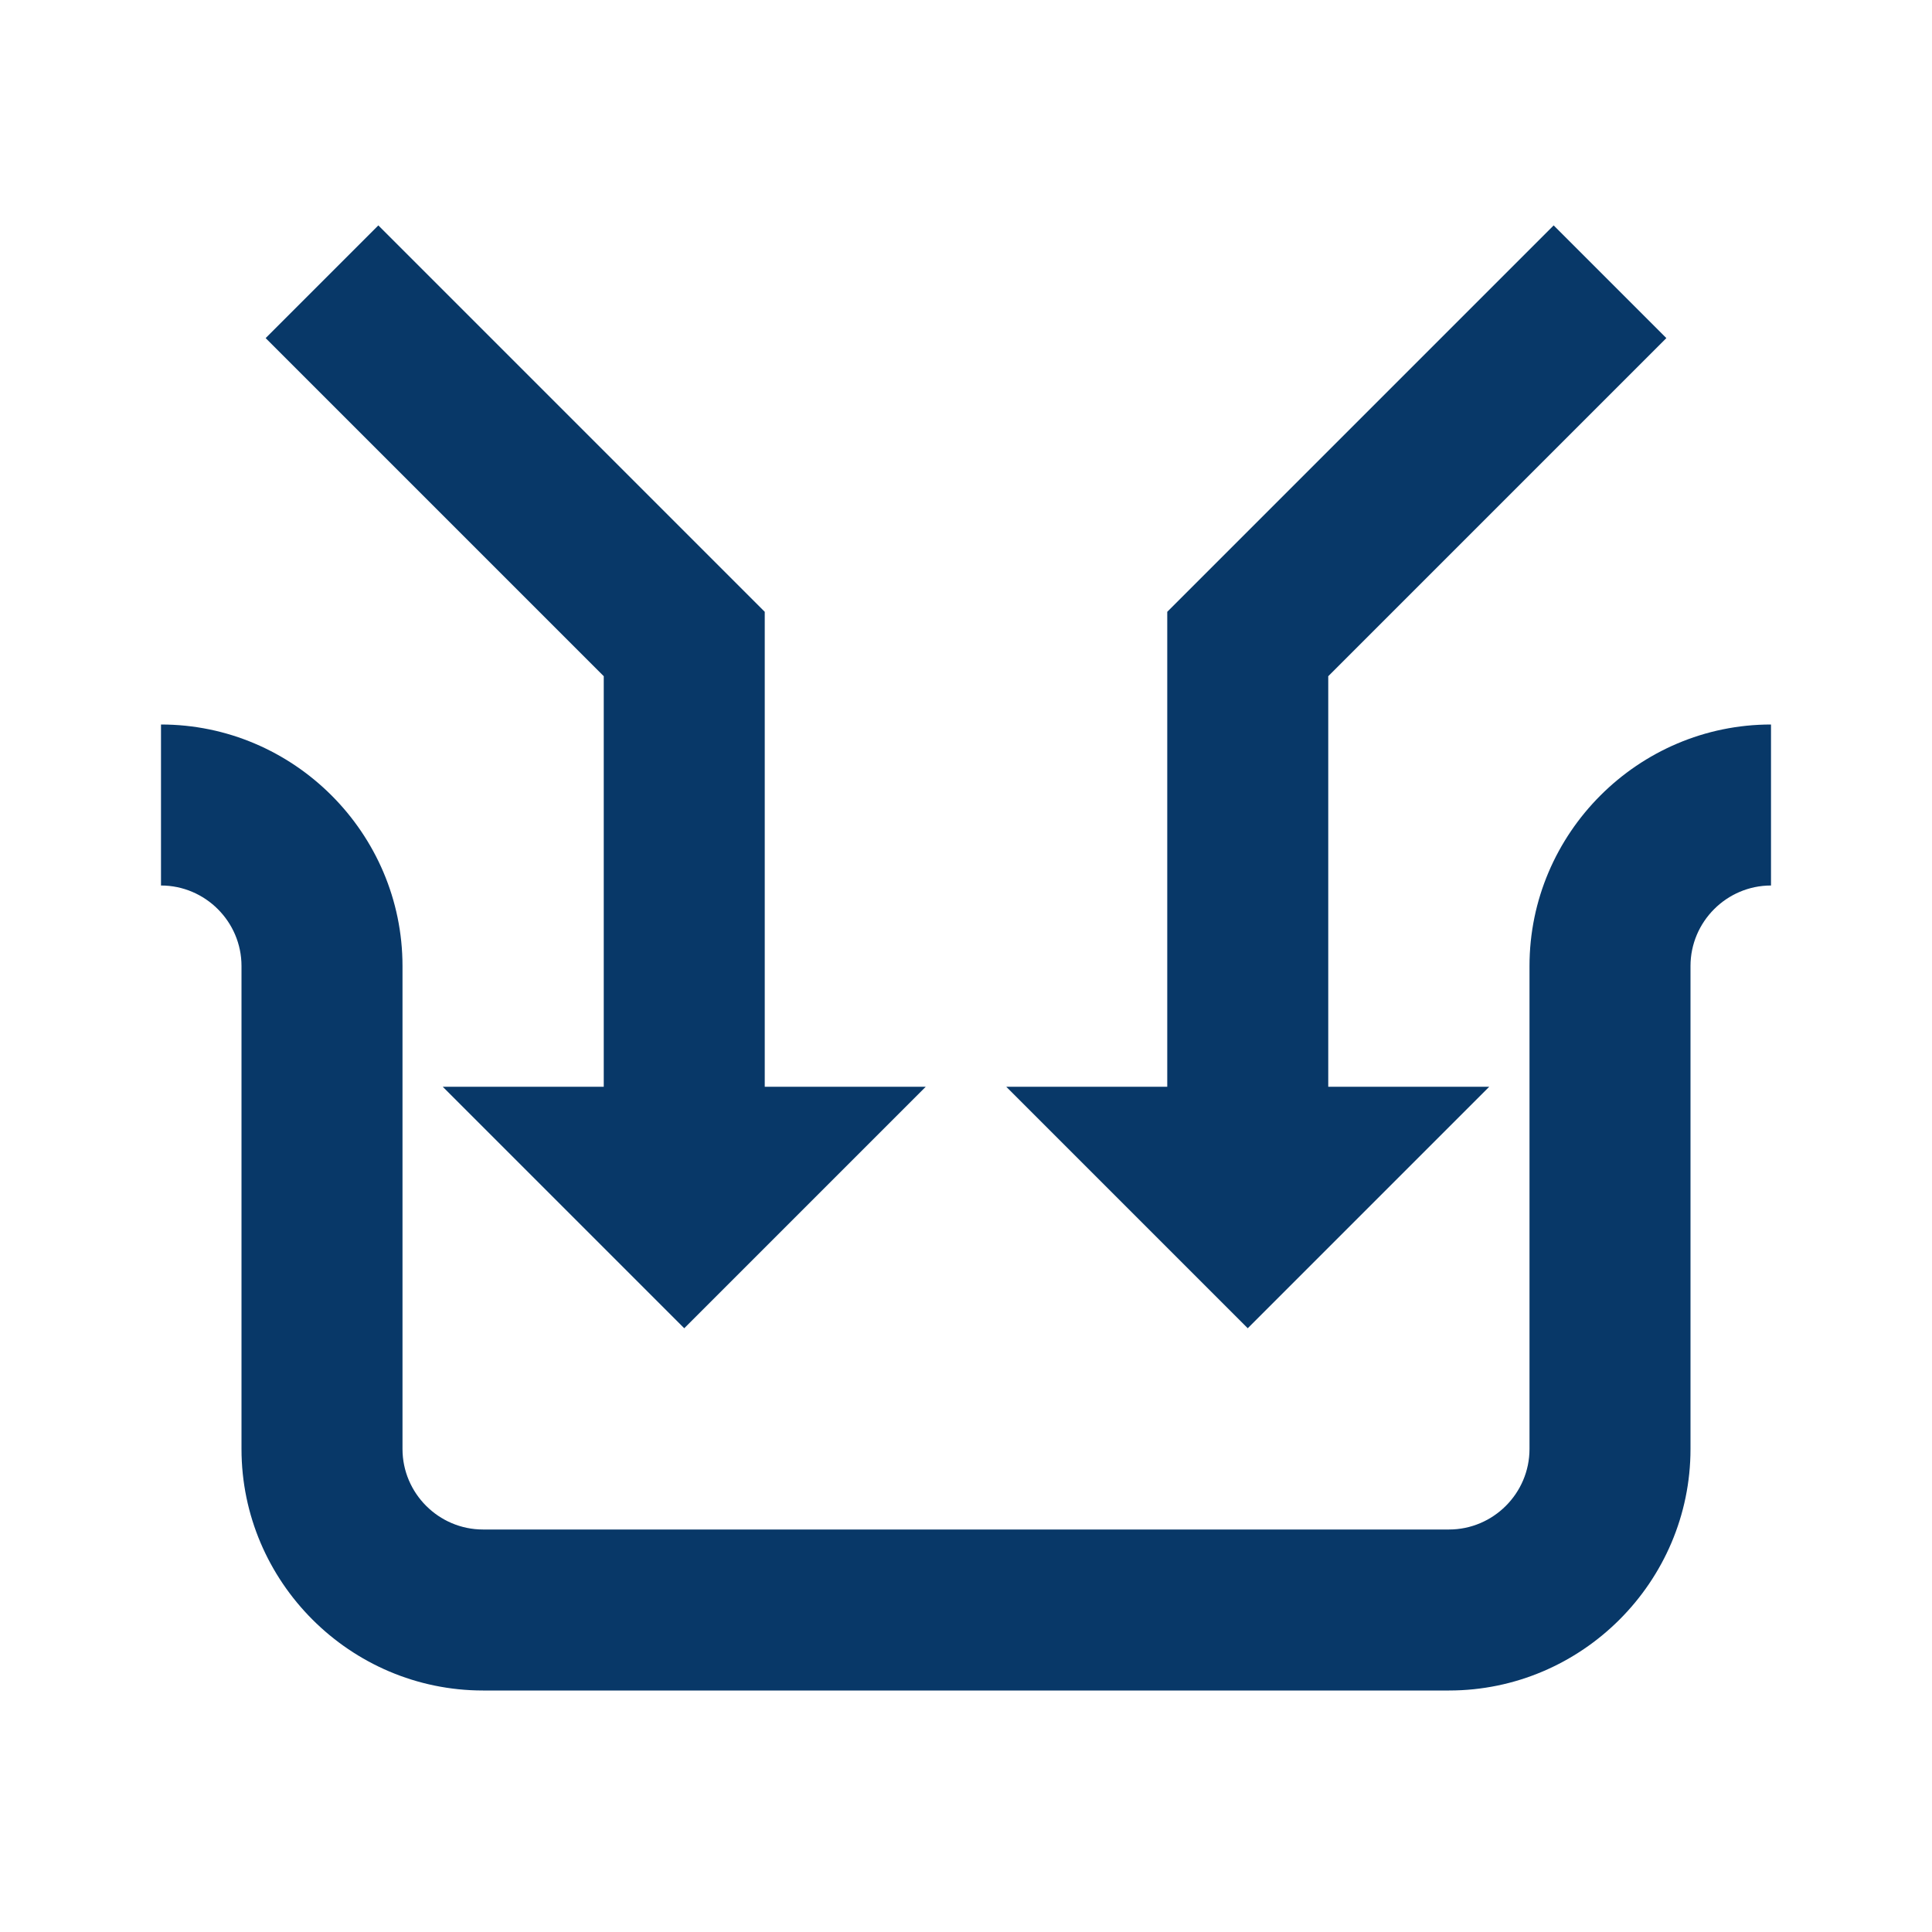
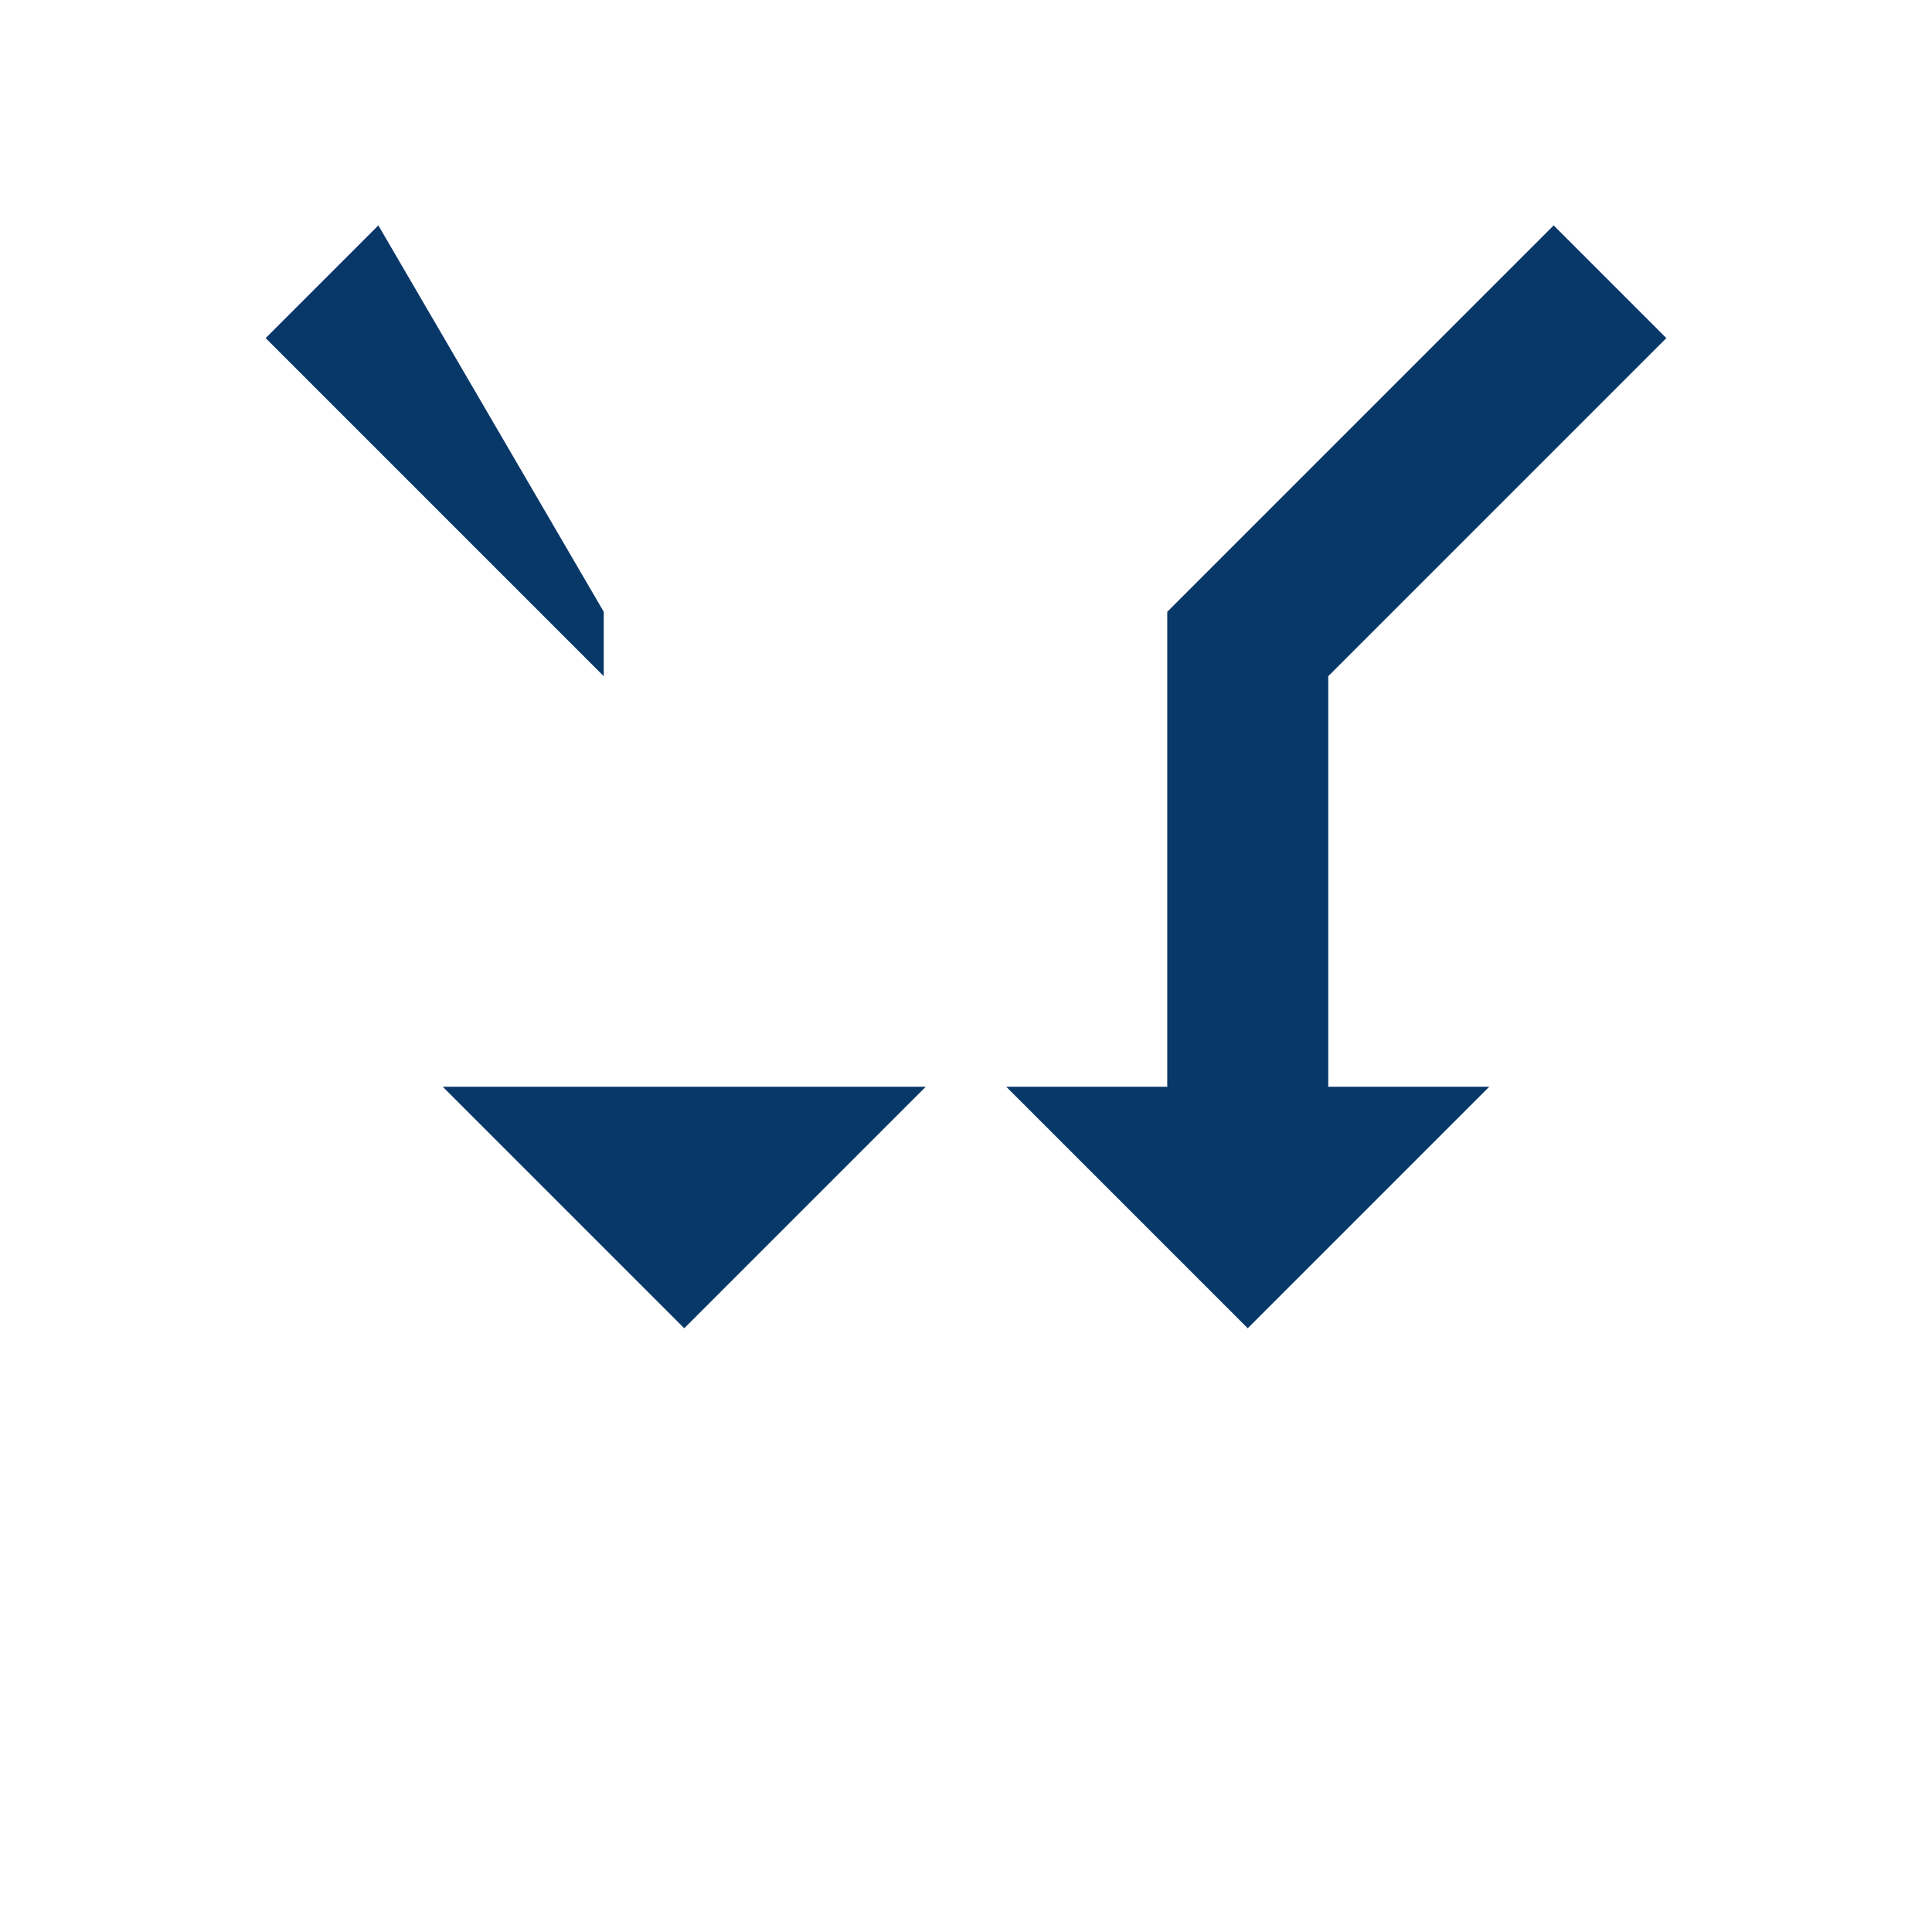
<svg xmlns="http://www.w3.org/2000/svg" fill="none" height="24" width="24">
-   <path d="M19 12v6c0 .55-.45 1-1 1H6c-.55 0-1-.45-1-1v-6c0-1.65-1.35-3-3-3v2c.55 0 1 .45 1 1v6c0 1.65 1.35 3 3 3h12c1.65 0 3-1.35 3-3v-6c0-.55.45-1 1-1V9c-1.65 0-3 1.35-3 3Z" fill="#083868" />
-   <path d="m19.3 2.8-4.8 4.8V14h2V8.4l4.2-4.2-1.4-1.4Zm-16 1.4 4.2 4.2V14h2V7.6L4.7 2.8 3.3 4.2Z" fill="#083868" />
+   <path d="m19.3 2.8-4.8 4.8V14h2V8.4l4.2-4.2-1.4-1.4Zm-16 1.4 4.2 4.2V14V7.6L4.7 2.8 3.3 4.2Z" fill="#083868" />
  <path d="m18.5 13.5-3 3-3-3h6Zm-7 0-3 3-3-3h6Z" fill="#083868" />
</svg>